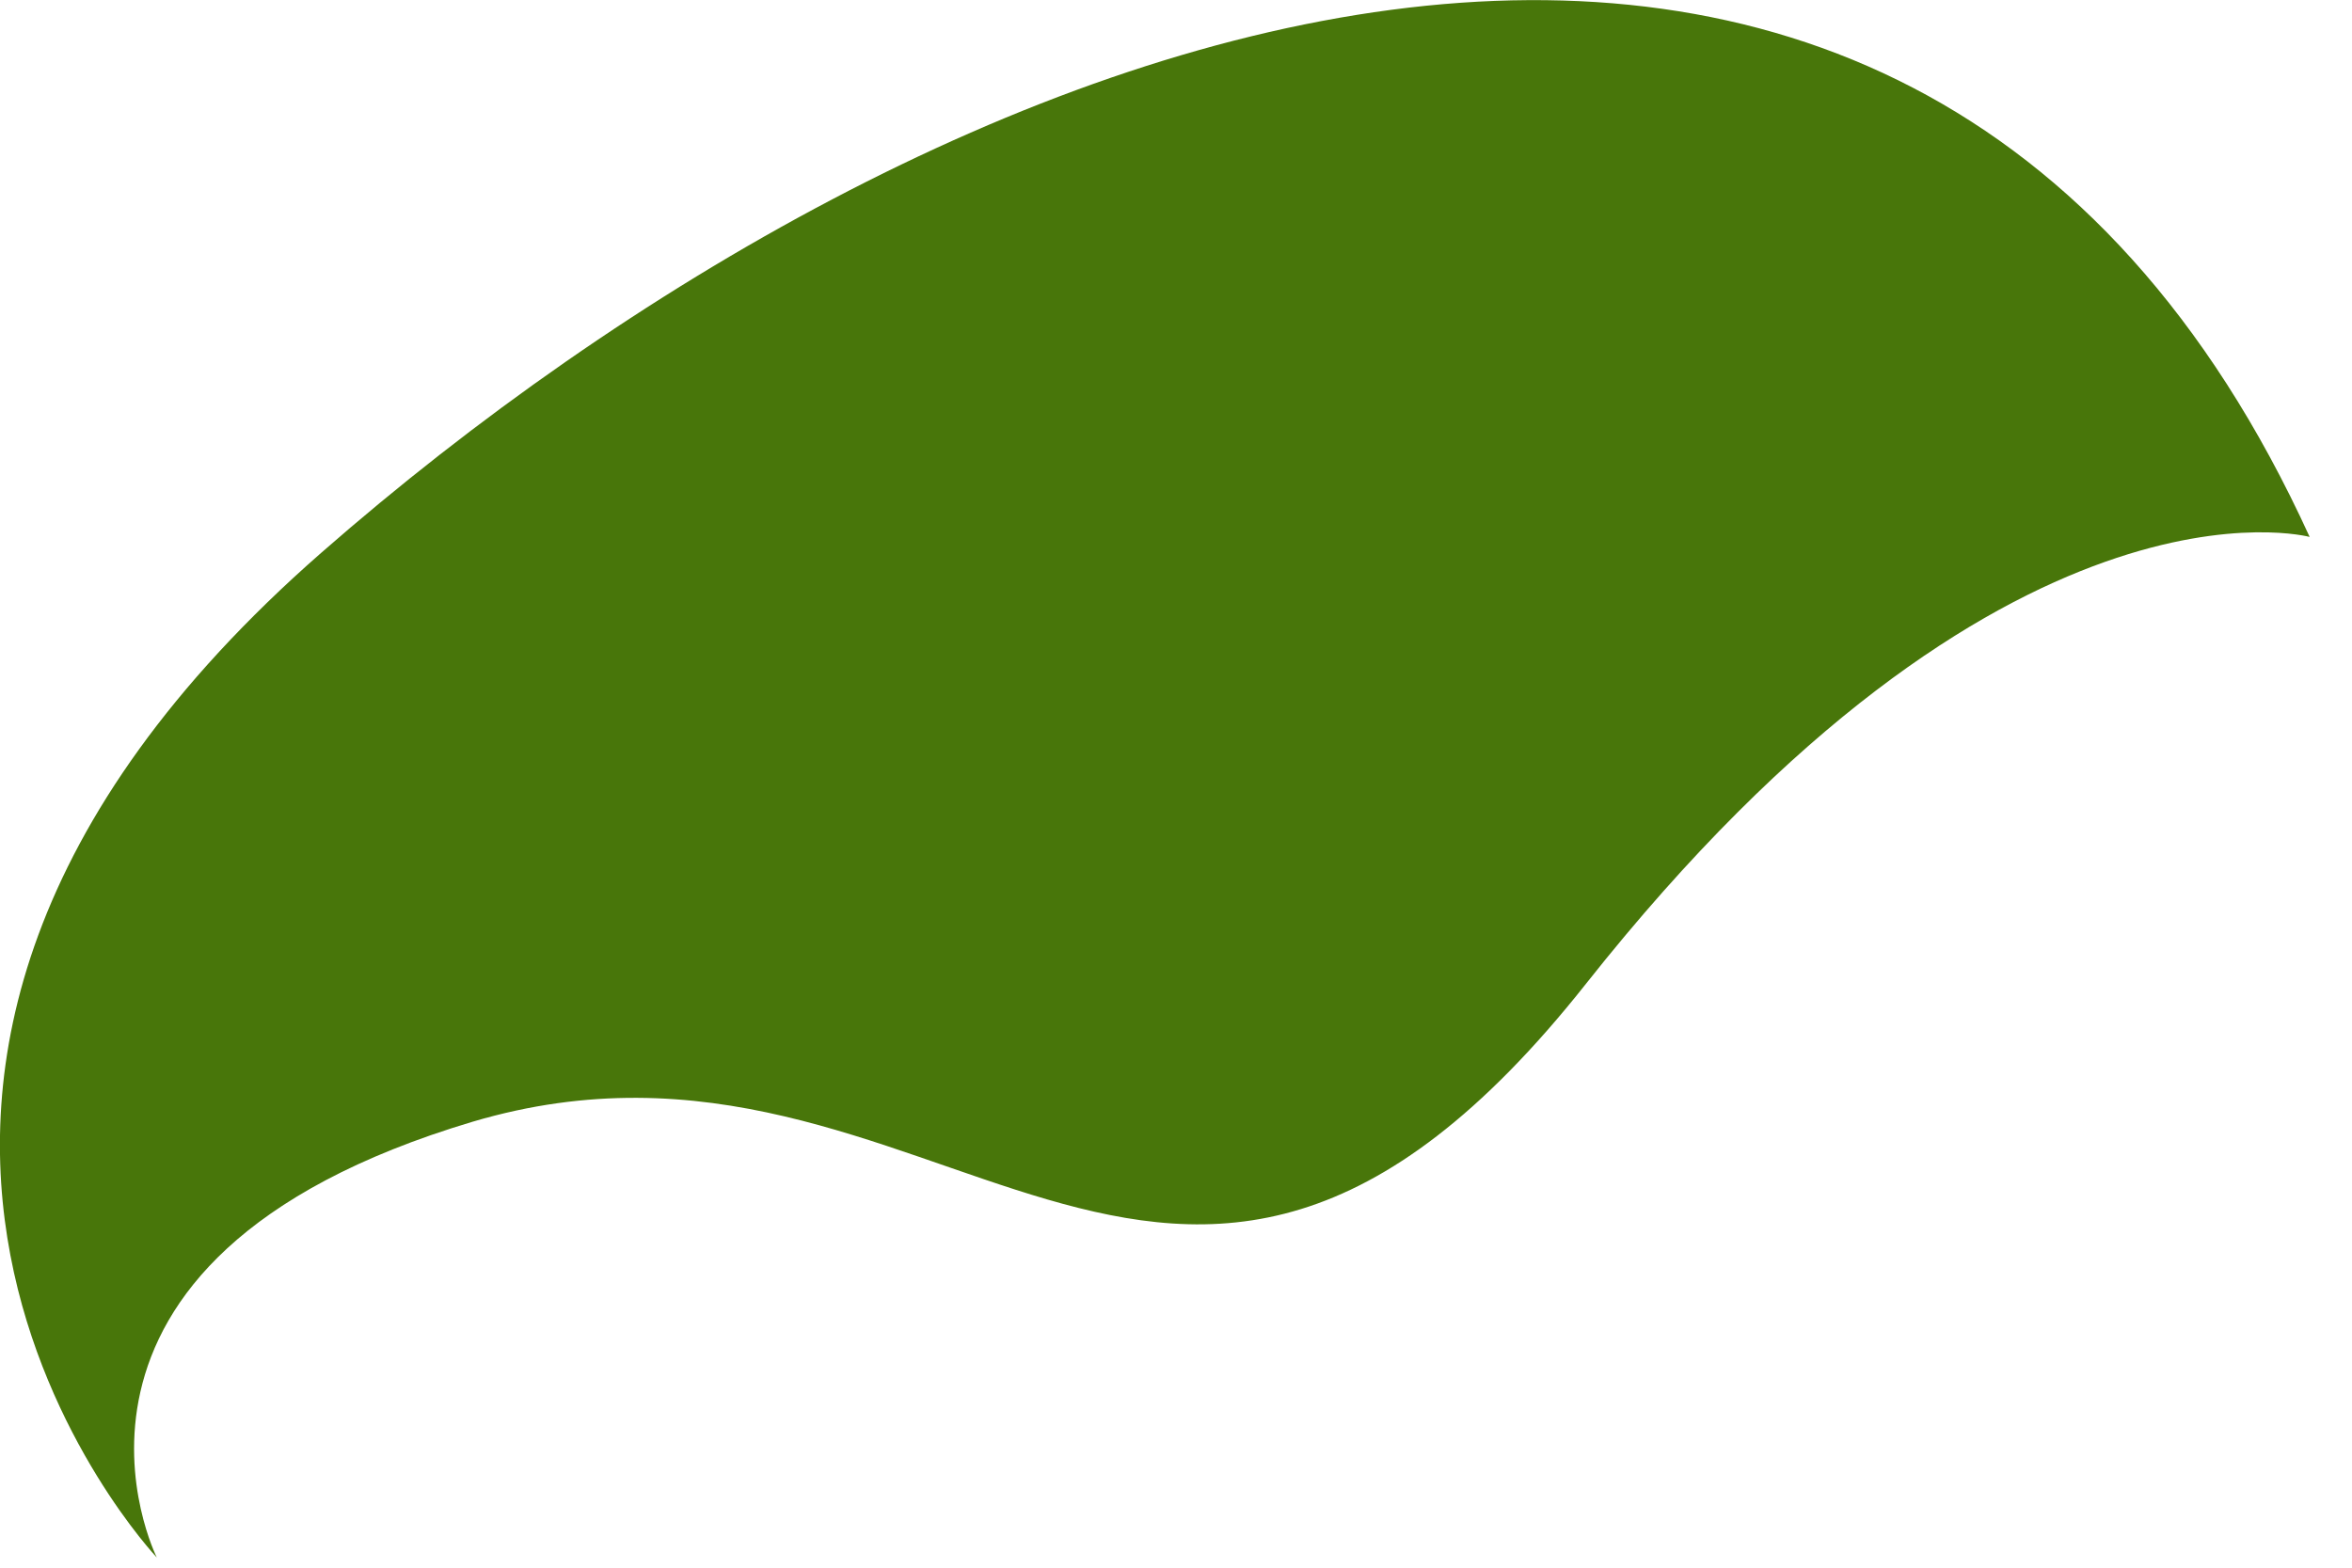
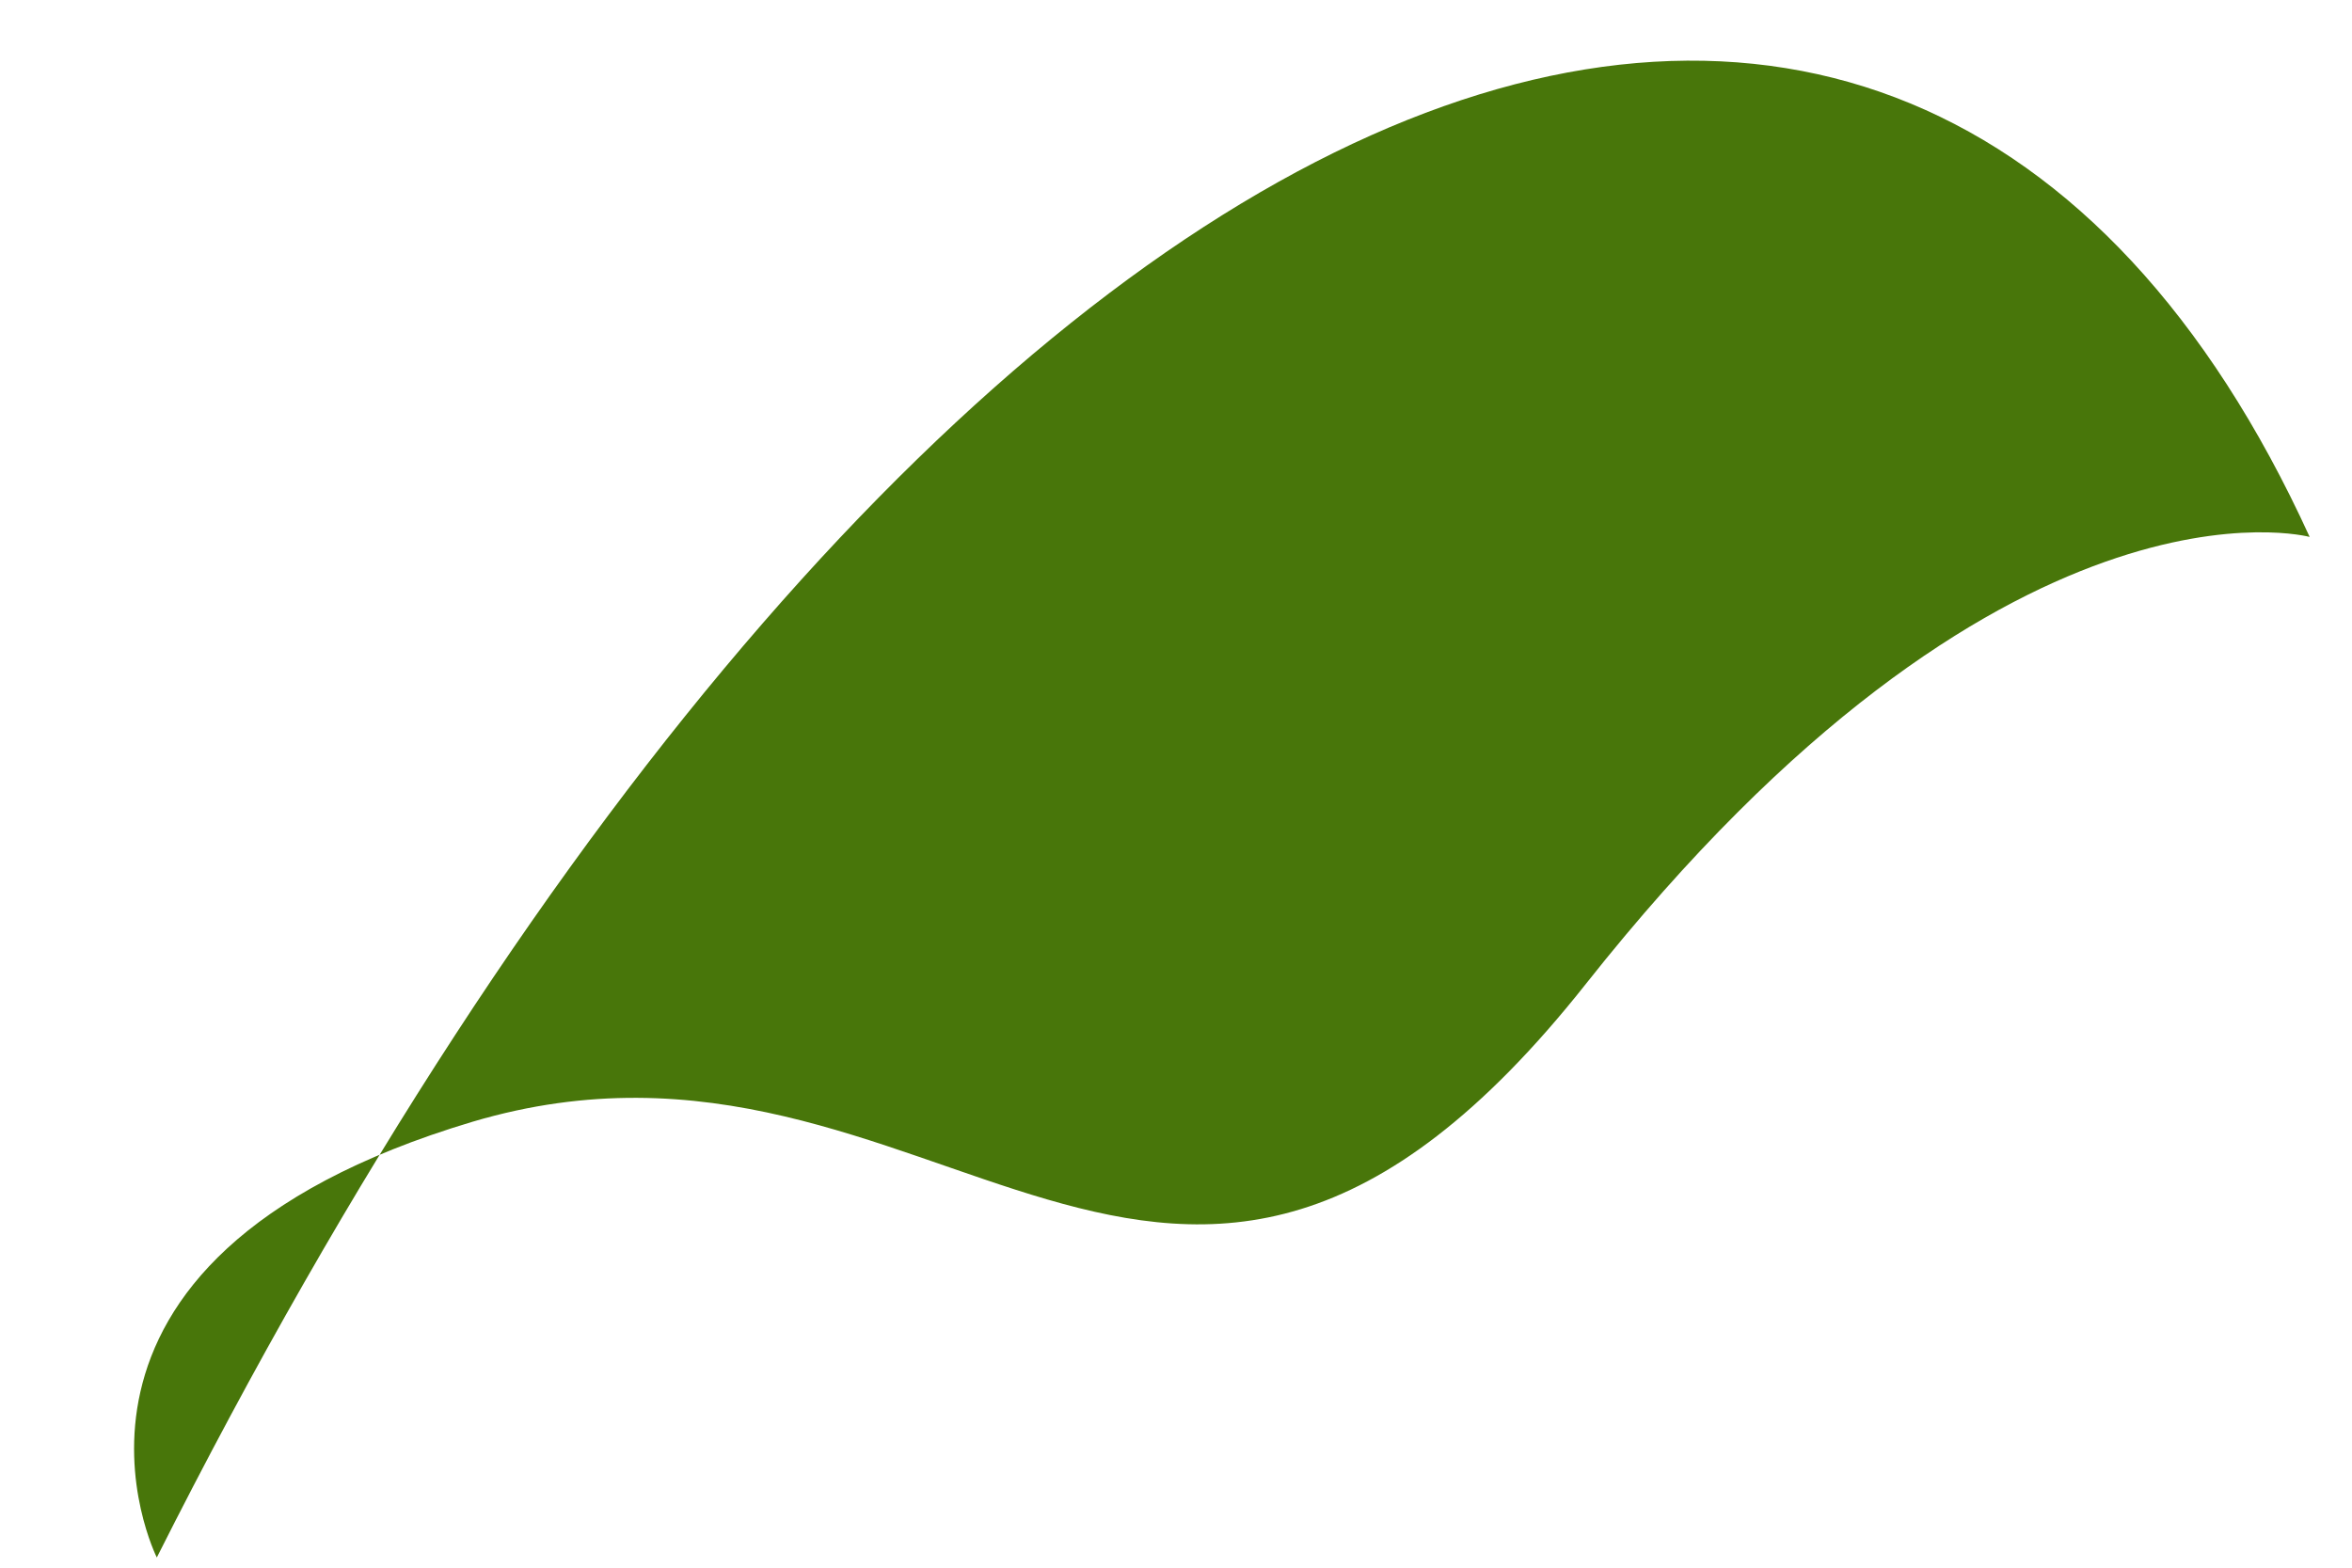
<svg xmlns="http://www.w3.org/2000/svg" fill="none" height="100%" overflow="visible" preserveAspectRatio="none" style="display: block;" viewBox="0 0 3 2" width="100%">
-   <path d="M2.946 0.685C2.946 0.685 2.557 0.58 2.023 1.255C1.489 1.93 1.197 1.255 0.603 1.431C0.01 1.608 0.2 1.987 0.2 1.987C0.2 1.987 -0.368 1.386 0.41 0.705C1.188 0.024 2.426 -0.454 2.946 0.685Z" fill="#48760A" id="Vector" />
+   <path d="M2.946 0.685C2.946 0.685 2.557 0.58 2.023 1.255C1.489 1.93 1.197 1.255 0.603 1.431C0.01 1.608 0.2 1.987 0.2 1.987C1.188 0.024 2.426 -0.454 2.946 0.685Z" fill="#48760A" id="Vector" />
</svg>